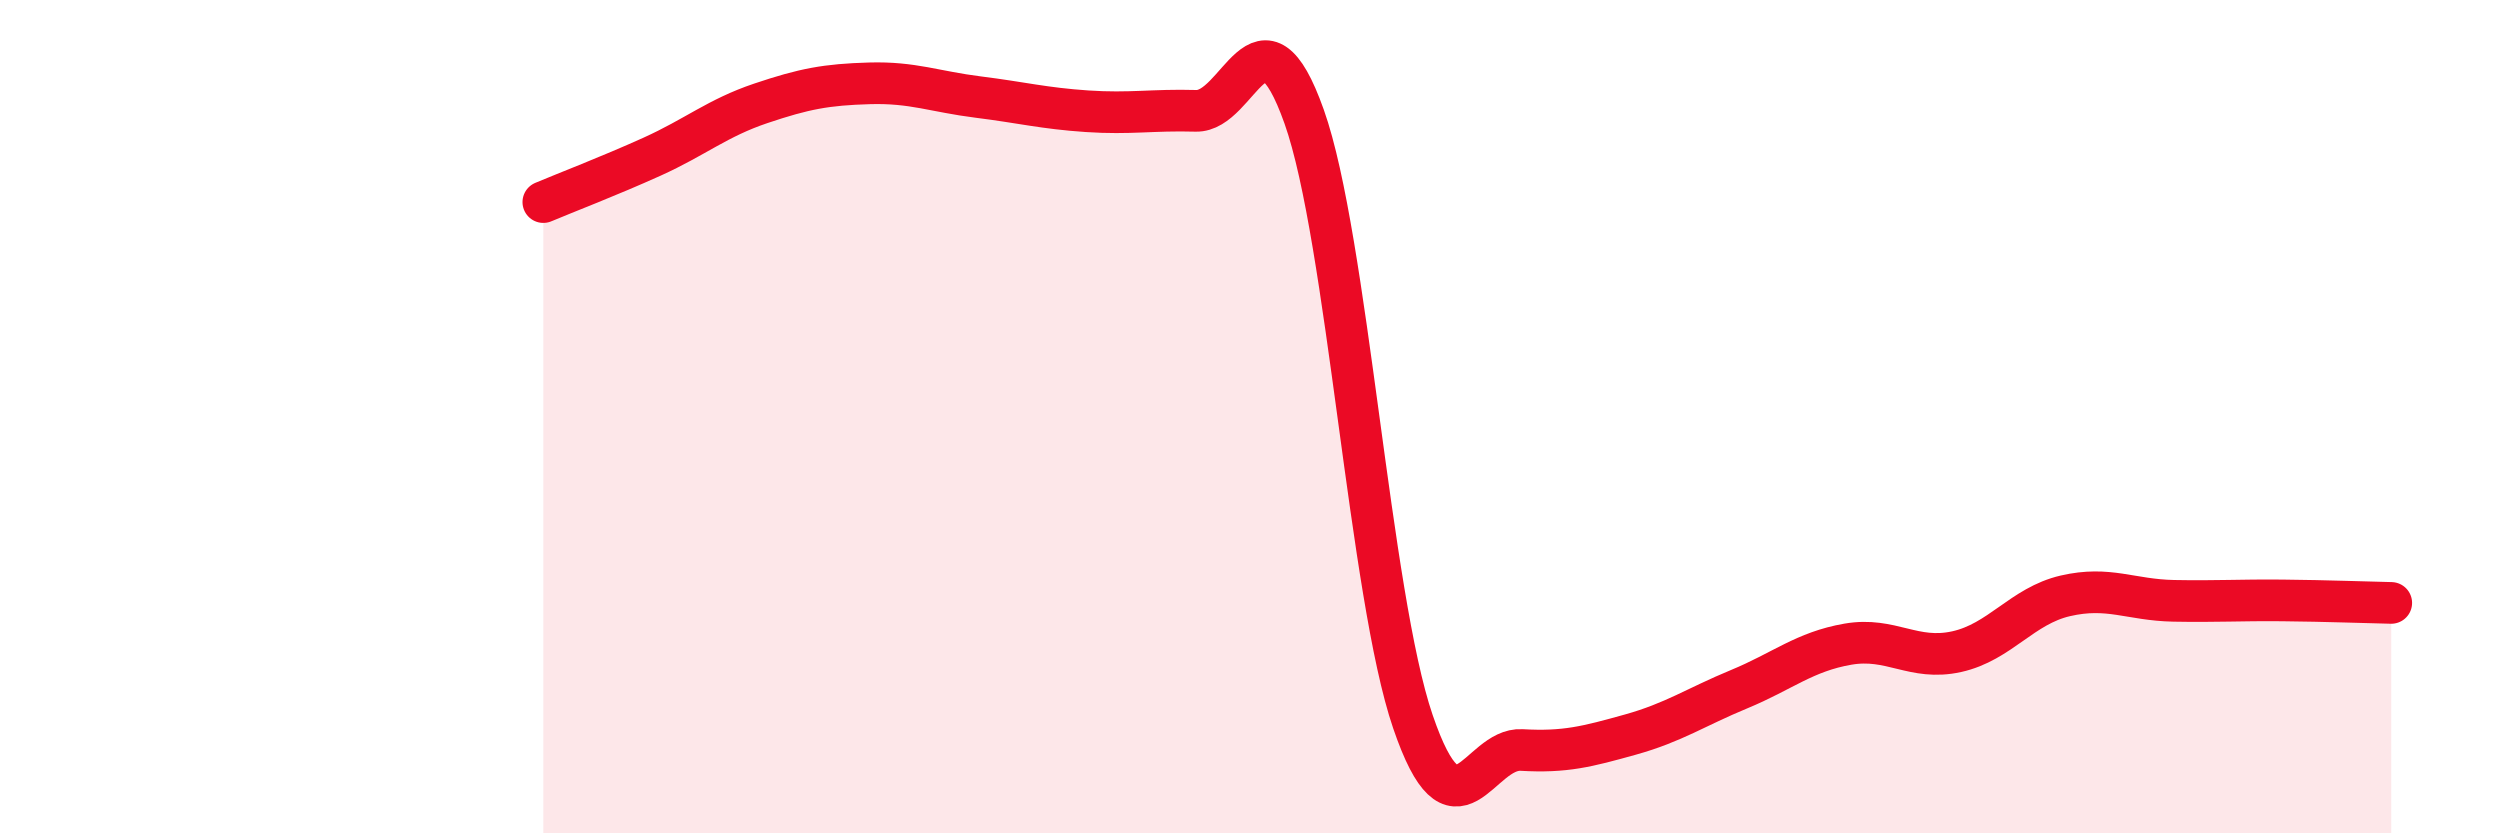
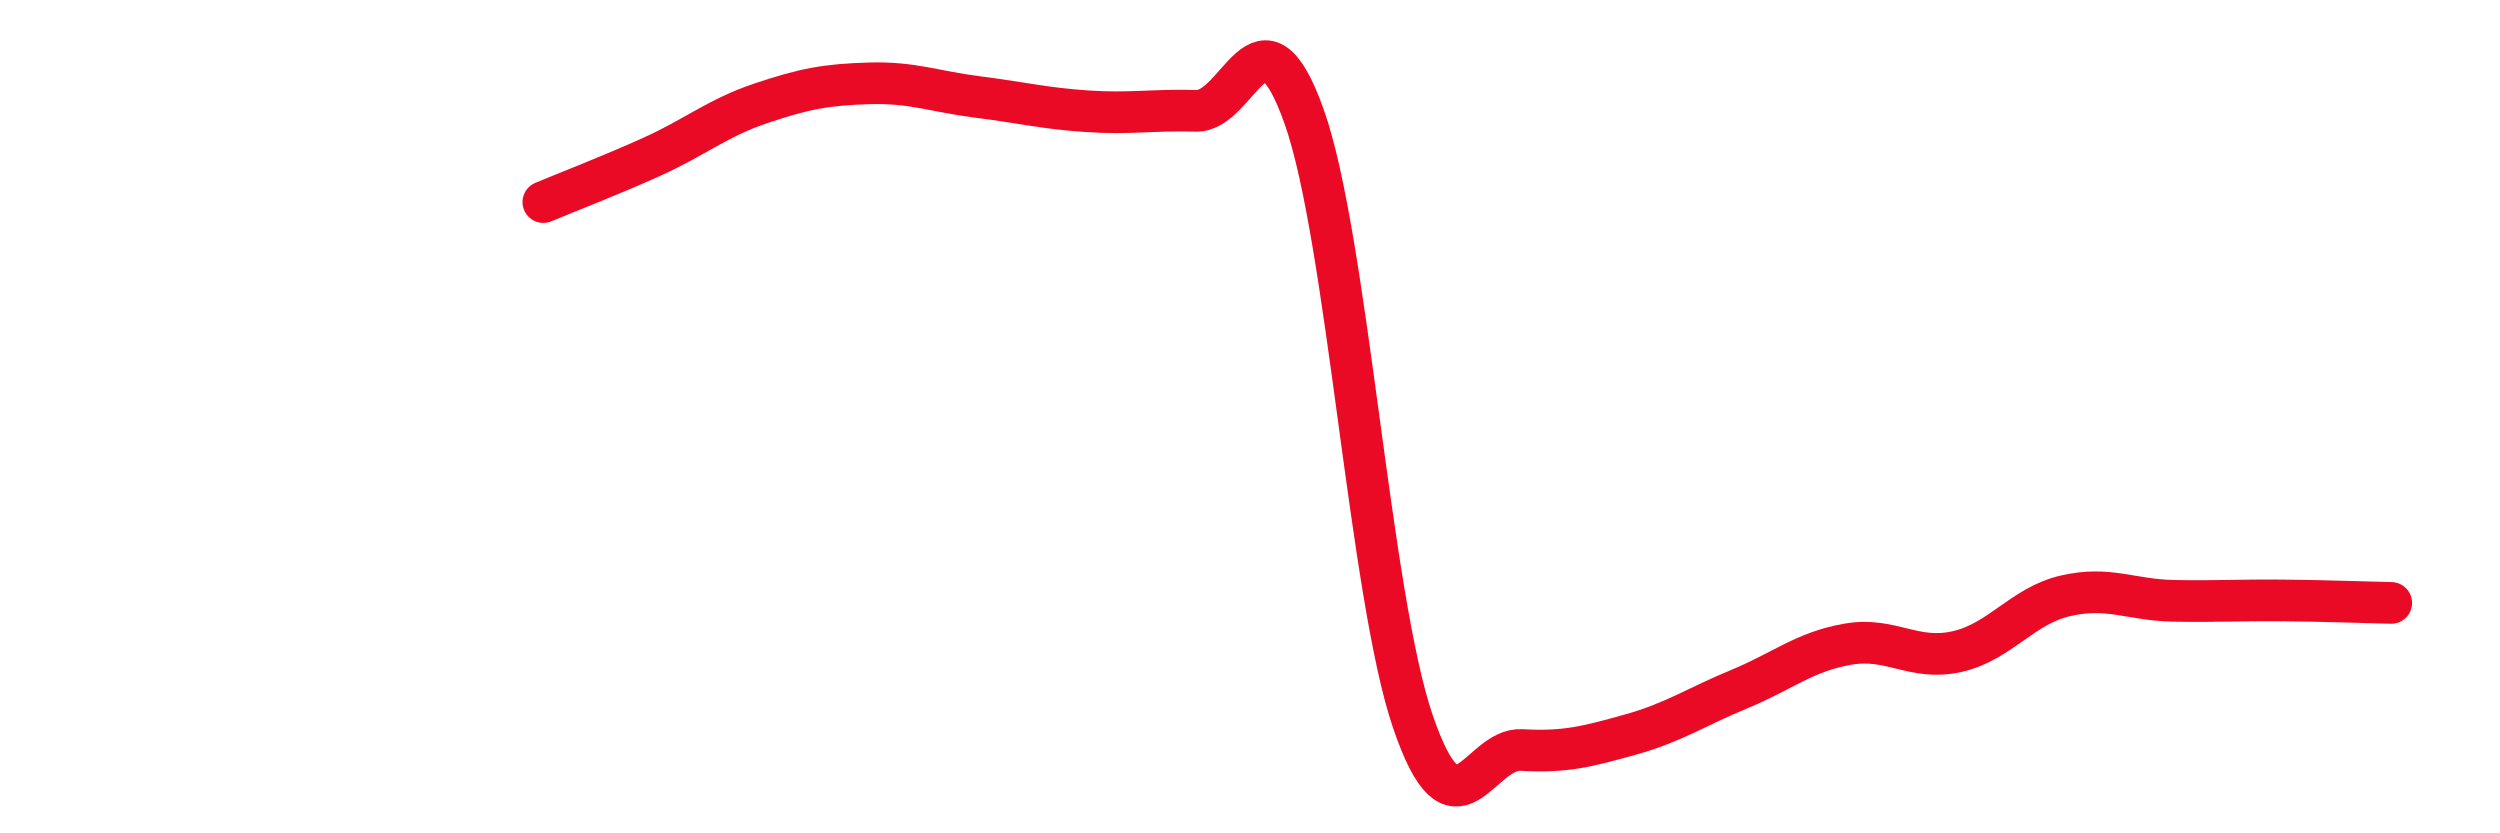
<svg xmlns="http://www.w3.org/2000/svg" width="60" height="20" viewBox="0 0 60 20">
-   <path d="M 13.04,4.85 C 13.56,4.63 14.61,4.23 15.65,3.76 C 16.69,3.29 17.22,2.83 18.26,2.48 C 19.3,2.13 19.83,2.03 20.87,2 C 21.91,1.97 22.44,2.2 23.48,2.33 C 24.52,2.46 25.05,2.6 26.09,2.67 C 27.13,2.74 27.66,2.63 28.7,2.66 C 29.74,2.69 30.26,-0.13 31.3,2.8 C 32.34,5.73 32.87,14.28 33.91,17.32 C 34.95,20.36 35.48,17.94 36.52,18 C 37.56,18.06 38.09,17.92 39.13,17.63 C 40.17,17.34 40.7,16.97 41.74,16.54 C 42.78,16.11 43.31,15.64 44.35,15.46 C 45.39,15.28 45.92,15.87 46.96,15.64 C 48,15.41 48.53,14.54 49.57,14.3 C 50.61,14.06 51.13,14.4 52.17,14.42 C 53.21,14.44 53.74,14.4 54.78,14.41 C 55.82,14.42 56.87,14.46 57.39,14.47L57.39 20L13.04 20Z" fill="#EB0A25" opacity="0.1" stroke-linecap="round" stroke-linejoin="round" />
  <path d="M 13.04,4.85 C 13.56,4.63 14.61,4.23 15.65,3.76 C 16.69,3.29 17.22,2.83 18.26,2.48 C 19.3,2.13 19.83,2.03 20.87,2 C 21.91,1.97 22.44,2.2 23.48,2.33 C 24.52,2.46 25.05,2.6 26.09,2.67 C 27.13,2.74 27.66,2.63 28.7,2.66 C 29.74,2.69 30.26,-0.13 31.3,2.8 C 32.34,5.73 32.87,14.28 33.91,17.32 C 34.95,20.36 35.48,17.94 36.52,18 C 37.56,18.06 38.09,17.92 39.13,17.63 C 40.17,17.34 40.7,16.97 41.74,16.54 C 42.78,16.11 43.31,15.64 44.35,15.46 C 45.39,15.28 45.92,15.87 46.96,15.64 C 48,15.41 48.53,14.54 49.57,14.3 C 50.61,14.06 51.13,14.4 52.17,14.42 C 53.21,14.44 53.74,14.4 54.78,14.41 C 55.82,14.42 56.87,14.46 57.39,14.47" stroke="#EB0A25" stroke-width="1" fill="none" stroke-linecap="round" stroke-linejoin="round" />
</svg>